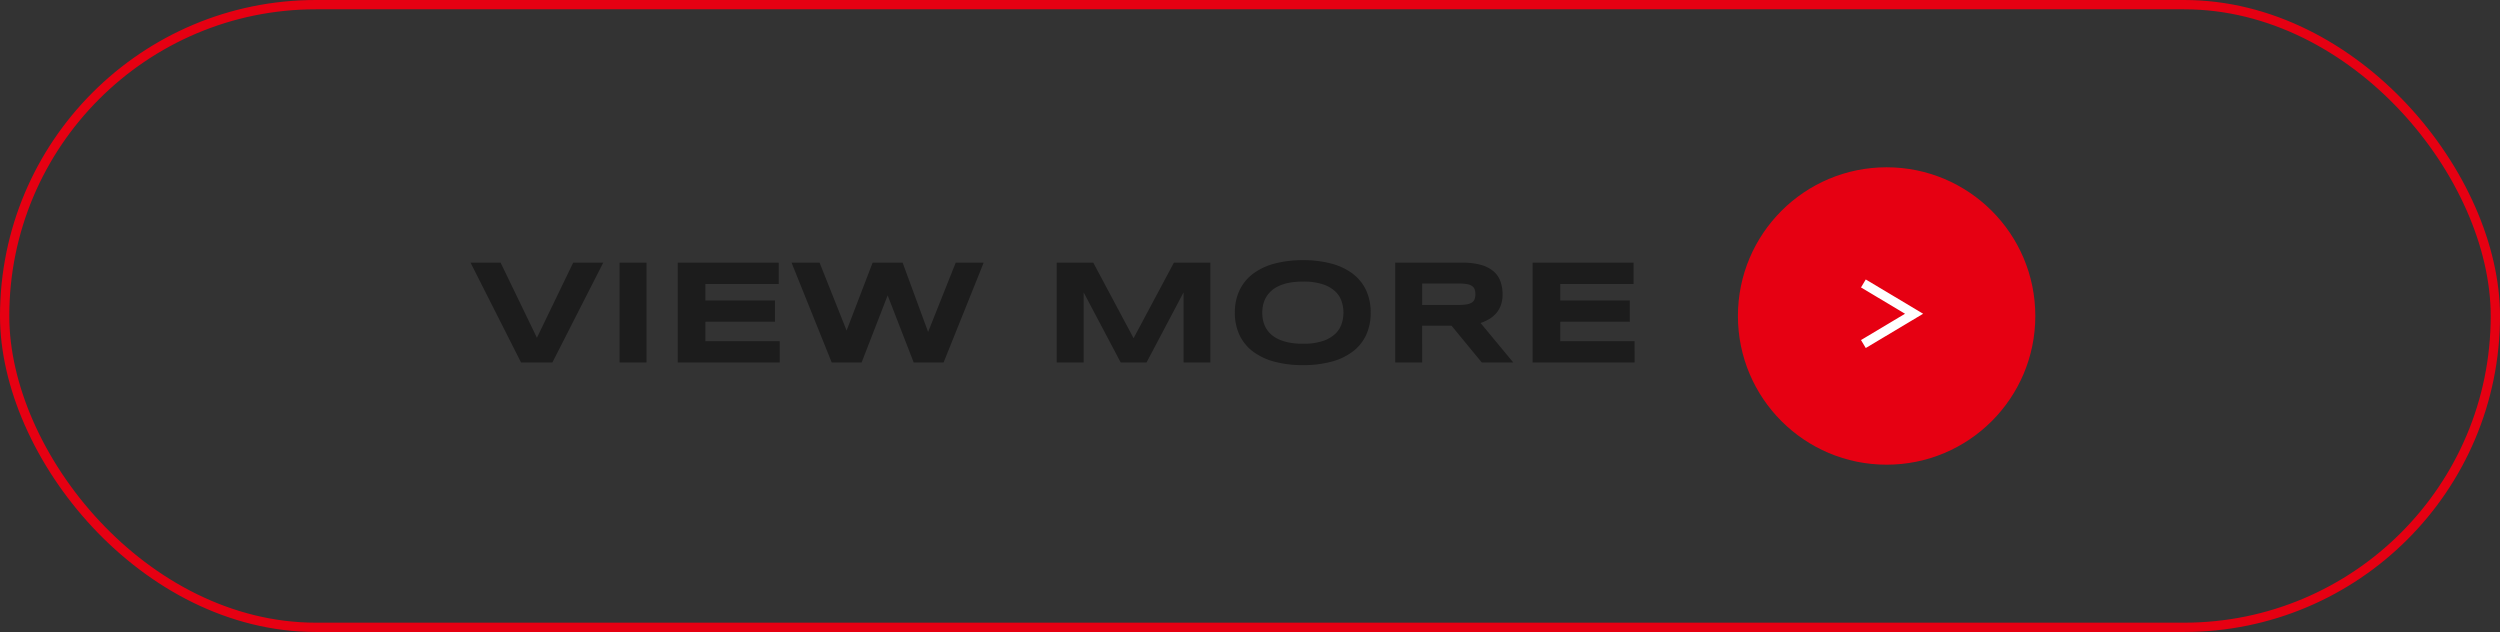
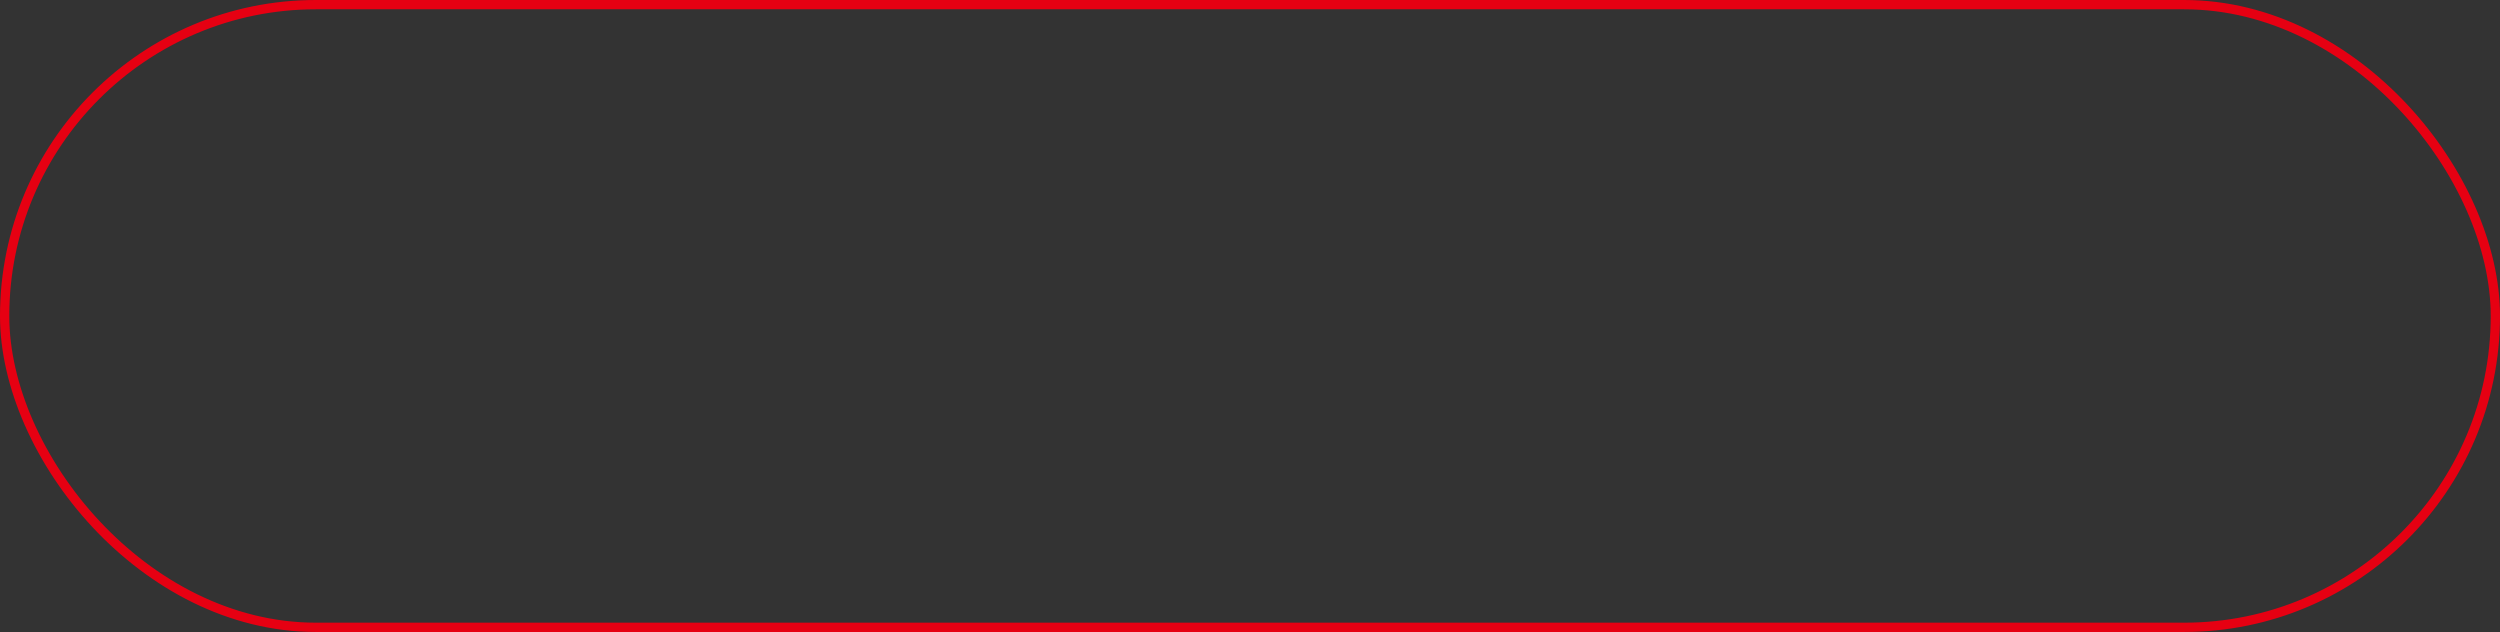
<svg xmlns="http://www.w3.org/2000/svg" width="269" height="68" viewBox="0 0 269 68">
  <rect x="0" y="0" width="269" height="68" fill="#333333" stroke="none" />
  <g id="グループ_511" data-name="グループ 511" transform="translate(-340 -1287)">
    <g id="グループ_22" data-name="グループ 22" transform="translate(-814 311)">
-       <path id="パス_63" data-name="パス 63" d="M-117.562,0h-3.375l-5.43-10.734h3.234l3.906,8.078,3.9-8.078h3.234Zm7.227,0V-10.734h2.9V0Zm6.258,0V-10.734h10.867v2.289H-101.1v1.773h7.484v2.289H-101.1v2.094h8V0Zm24.2-10.734,2.742,7.453,2.969-7.453h3.008L-75.469,0h-3.219l-2.8-7.219L-84.289,0h-3.219l-4.32-10.734h3.016l2.906,7.3,2.8-7.3ZM-49.648,0V-7.539L-53.633,0h-2.781L-60.4-7.539V0h-2.9V-10.734h3.938l4.336,8.125,4.336-8.125h3.922V0Zm20.133-5.359a5.581,5.581,0,0,1-.508,2.441,4.761,4.761,0,0,1-1.453,1.77A6.652,6.652,0,0,1-33.77-.074,11.638,11.638,0,0,1-36.8.289a11.728,11.728,0,0,1-3.035-.363,6.733,6.733,0,0,1-2.309-1.074,4.8,4.8,0,0,1-1.469-1.77,5.509,5.509,0,0,1-.516-2.441A5.509,5.509,0,0,1-43.609-7.8a4.8,4.8,0,0,1,1.469-1.77,6.733,6.733,0,0,1,2.309-1.074,11.728,11.728,0,0,1,3.035-.363,11.638,11.638,0,0,1,3.027.363A6.652,6.652,0,0,1-31.477-9.57,4.761,4.761,0,0,1-30.023-7.8,5.581,5.581,0,0,1-29.516-5.359Zm-2.93,0a3.912,3.912,0,0,0-.191-1.2,2.6,2.6,0,0,0-.68-1.074,3.577,3.577,0,0,0-1.332-.773A6.57,6.57,0,0,0-36.8-8.7a7.7,7.7,0,0,0-1.539.137,4.678,4.678,0,0,0-1.148.379,3.145,3.145,0,0,0-.812.566,2.835,2.835,0,0,0-.523.7,2.9,2.9,0,0,0-.277.773,3.962,3.962,0,0,0-.082.793,4.057,4.057,0,0,0,.082.8,2.889,2.889,0,0,0,.277.777,2.769,2.769,0,0,0,.523.691,3.128,3.128,0,0,0,.813.559,4.794,4.794,0,0,0,1.148.375,7.7,7.7,0,0,0,1.539.137,6.57,6.57,0,0,0,2.148-.3,3.577,3.577,0,0,0,1.332-.773,2.6,2.6,0,0,0,.68-1.074A3.912,3.912,0,0,0-32.445-5.359ZM-23.977,0h-2.9V-10.734h7.266a7.068,7.068,0,0,1,1.988.242,3.518,3.518,0,0,1,1.328.688,2.581,2.581,0,0,1,.742,1.074,4.052,4.052,0,0,1,.23,1.4,3.36,3.36,0,0,1-.191,1.188,2.748,2.748,0,0,1-.516.871,3.077,3.077,0,0,1-.754.613,5.1,5.1,0,0,1-.906.414L-14.172,0h-3.391l-3.25-3.953h-3.164Zm5.727-7.344a1.518,1.518,0,0,0-.082-.531.73.73,0,0,0-.285-.355,1.436,1.436,0,0,0-.543-.2,4.8,4.8,0,0,0-.848-.062h-3.969v2.3h3.969a4.8,4.8,0,0,0,.848-.062,1.436,1.436,0,0,0,.543-.2.73.73,0,0,0,.285-.355A1.518,1.518,0,0,0-18.25-7.344ZM-12.094,0V-10.734H-1.227v2.289H-9.117v1.773h7.484v2.289H-9.117v2.094h8V0Z" transform="translate(1331 1015)" fill="#1c1c1c" />
      <g id="グループ_21" data-name="グループ 21">
-         <circle id="楕円形_1" data-name="楕円形 1" cx="16" cy="16" r="16" transform="translate(1341 994)" fill="#e60012" />
-         <path id="パス_43" data-name="パス 43" d="M2650.12,990.96l5.455,3.259-5.455,3.259" transform="translate(-1295.62 15.54)" fill="none" stroke="#fff" stroke-width="1" />
-       </g>
+         </g>
    </g>
    <g id="長方形_194" data-name="長方形 194" transform="translate(340 1287)" fill="none" stroke="#e60012" stroke-width="1">
-       <rect width="269" height="68" rx="34" stroke="none" />
      <rect x="0.5" y="0.5" width="268" height="67" rx="33.5" fill="none" />
    </g>
  </g>
</svg>